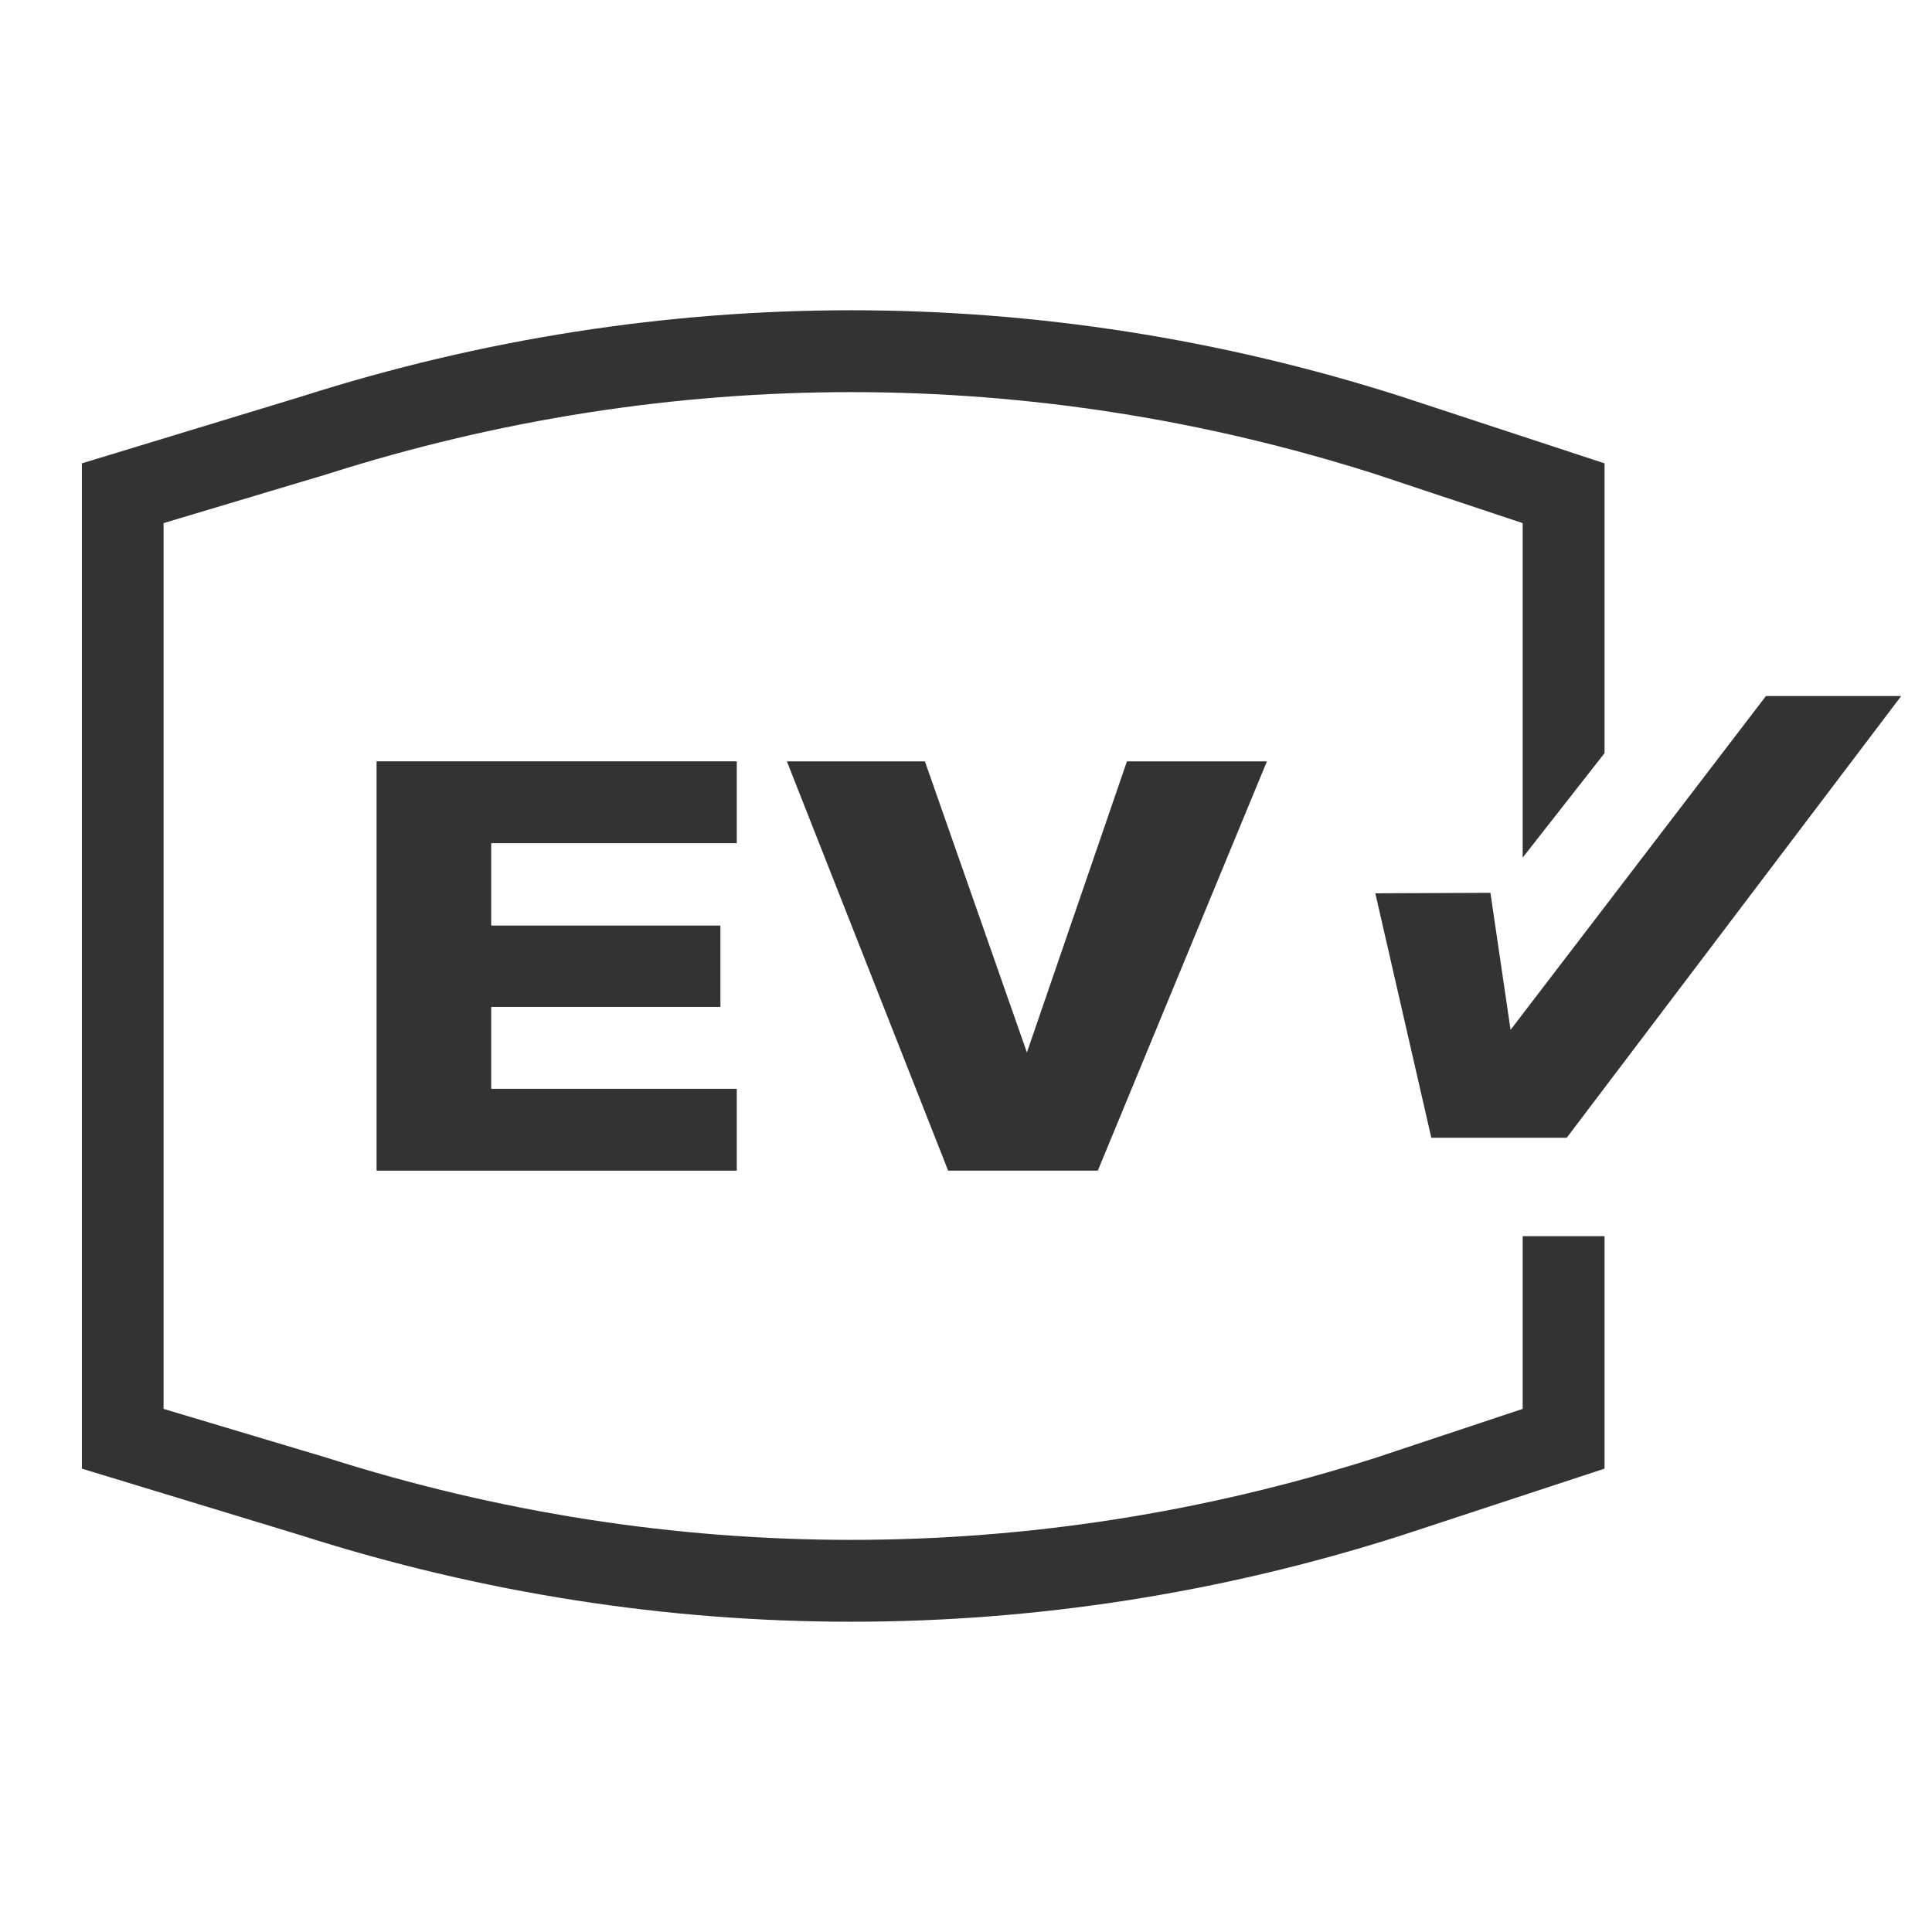
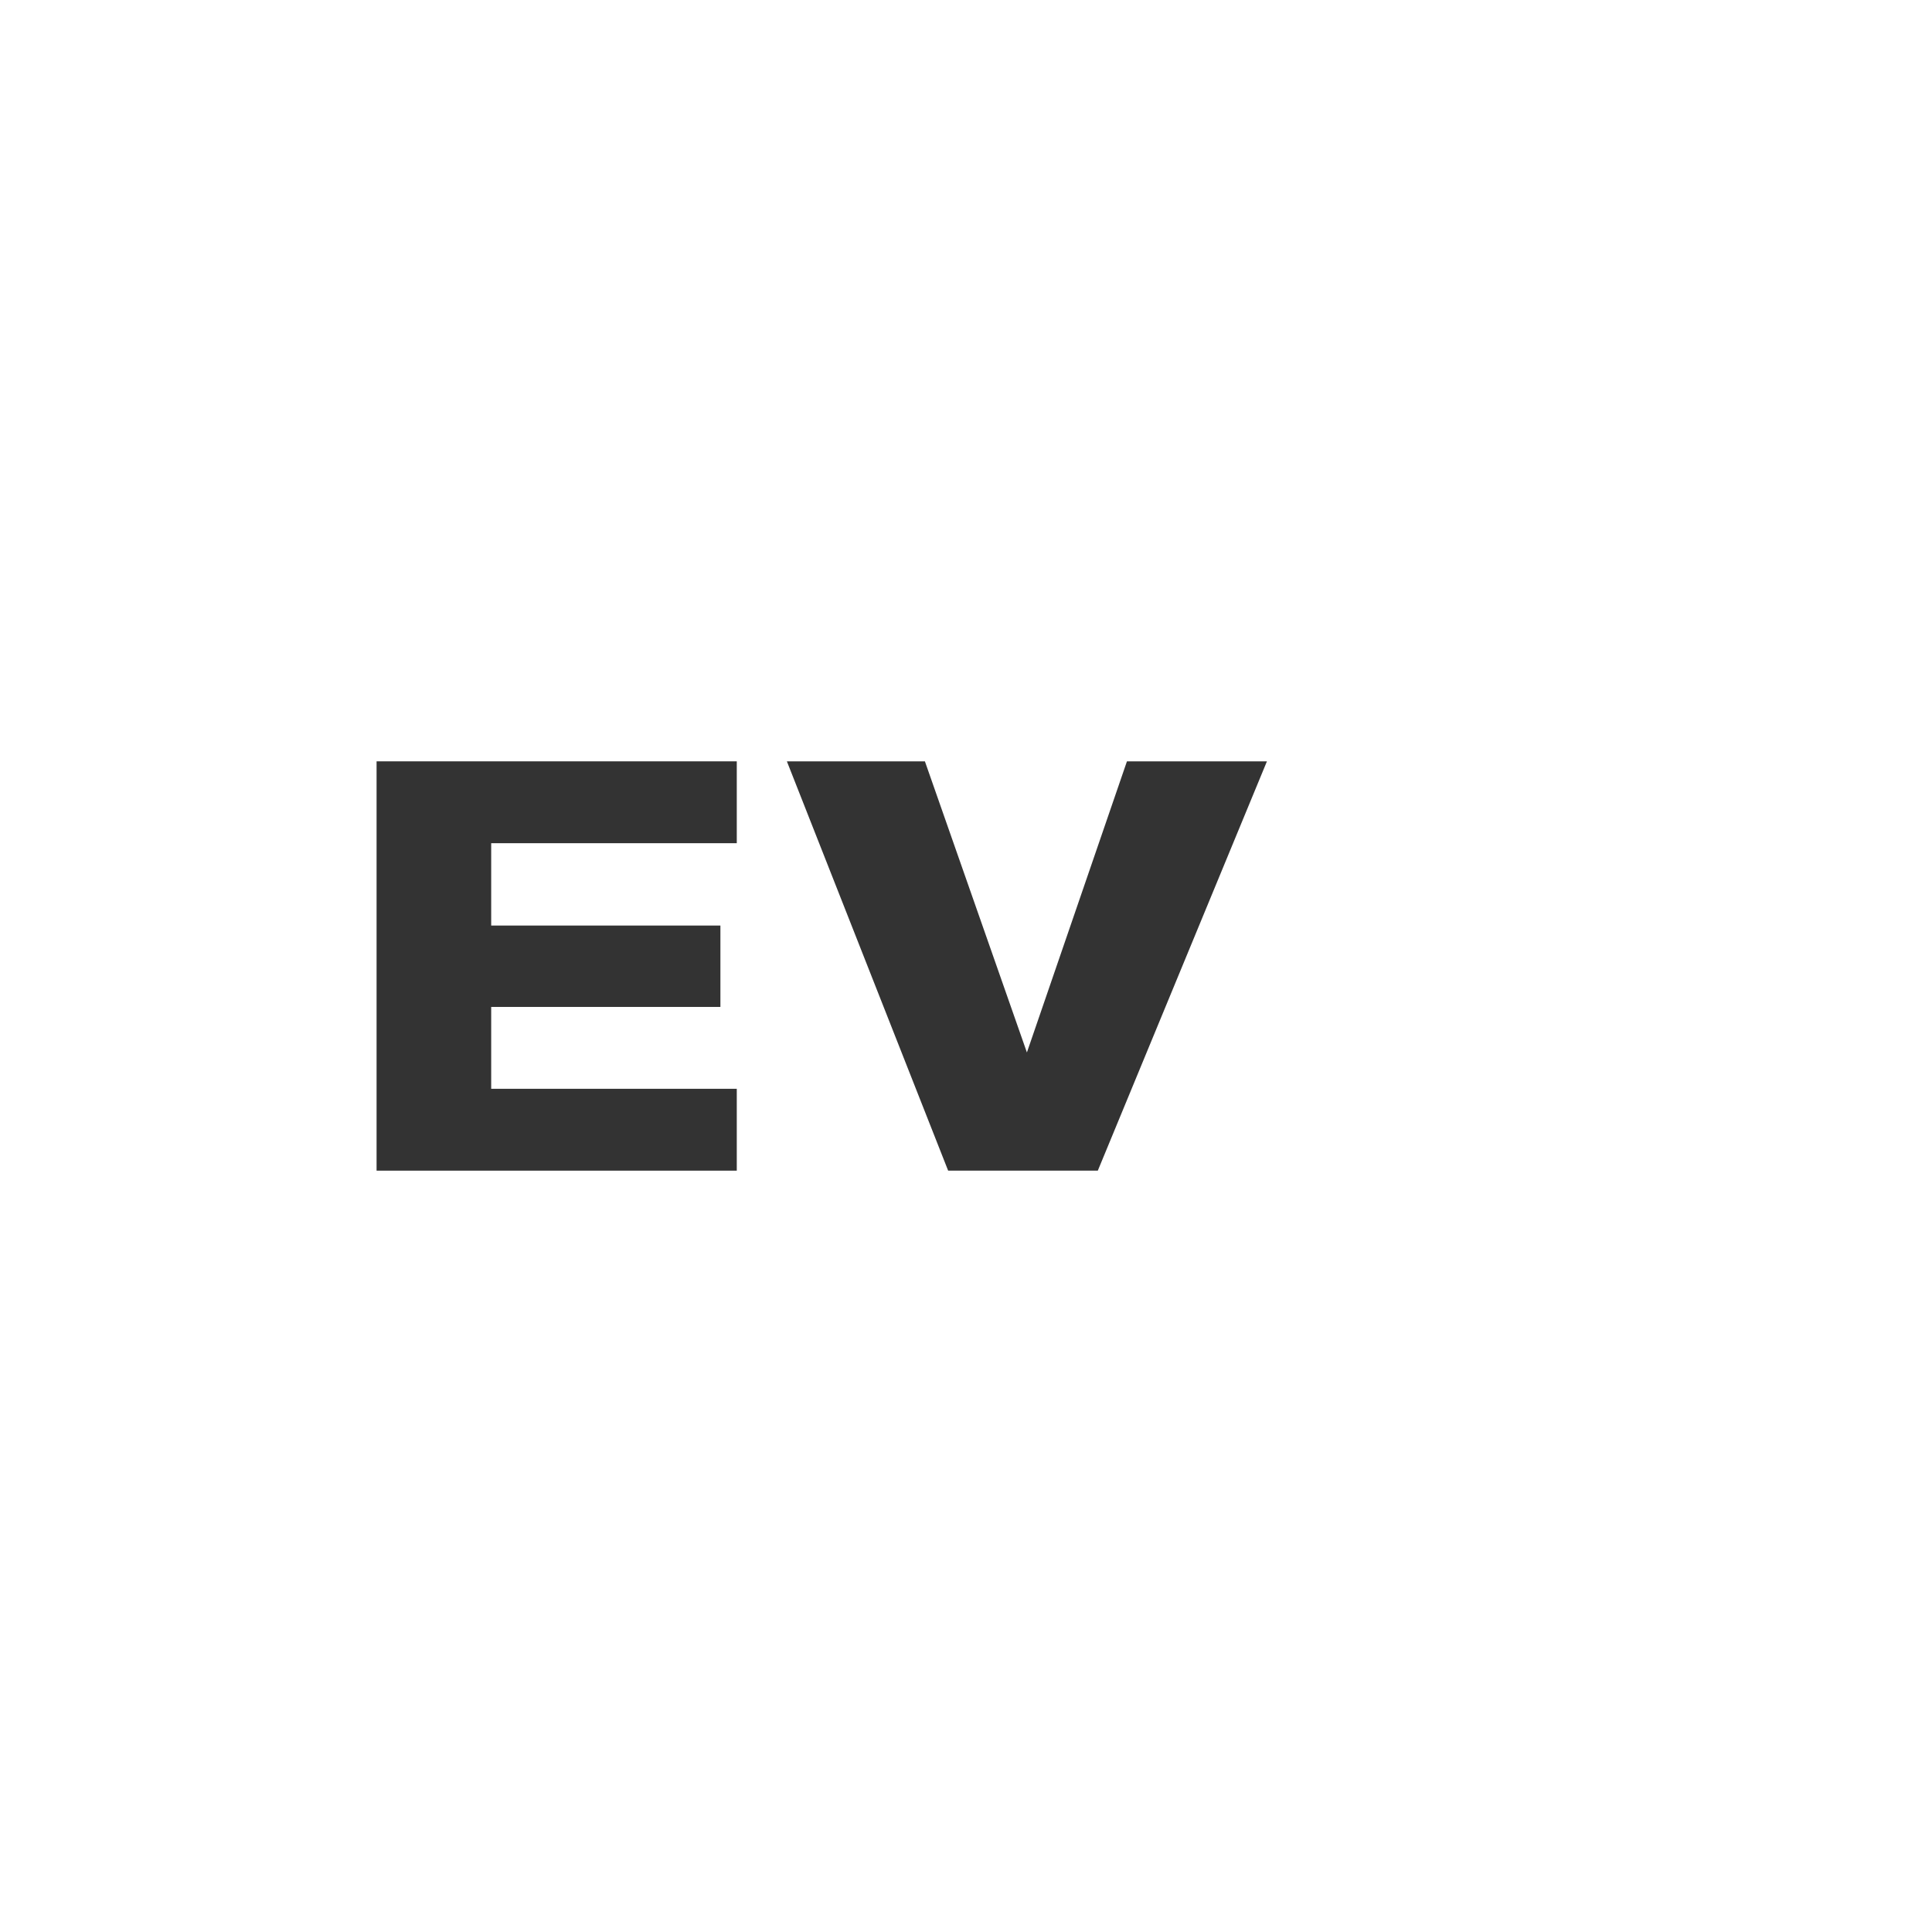
<svg xmlns="http://www.w3.org/2000/svg" id="Layer_2" viewBox="0 0 118 118">
  <defs>
    <style>.cls-1{fill:#333;}</style>
  </defs>
-   <path class="cls-1" d="m52,99.05c-11.28,0-22.56-1.75-33.53-5.25l-13.47-4.1V28.3l13.47-4.1c21.94-7,45.13-7,67.06,0l12.47,4.1v17.7l-5,6.38v-20.43l-8.99-2.99c-20.94-6.68-43.08-6.68-64.03,0l-9.99,2.99v54.1l9.99,2.99c20.94,6.68,43.08,6.68,64.03,0l8.99-2.99v-10.55h5v14.2l-12.47,4.1c-10.97,3.5-22.25,5.25-33.53,5.25Z" />
  <g>
    <polygon class="cls-1" points="23 46.5 23 71.5 45 71.5 45 66.5 30 66.5 30 61.5 44 61.5 44 56.53 30 56.53 30 51.5 45 51.5 45 46.5 23 46.5" />
    <polygon class="cls-1" points="48.06 46.5 57.91 71.5 67.05 71.5 77.38 46.5 68.83 46.5 62.72 64.28 56.49 46.5 48.06 46.5" />
-     <polygon class="cls-1" points="84 54.56 87.42 69.49 95.69 69.49 116.12 42.51 107.86 42.51 92.26 62.9 91.03 54.53 84 54.56" />
  </g>
</svg>